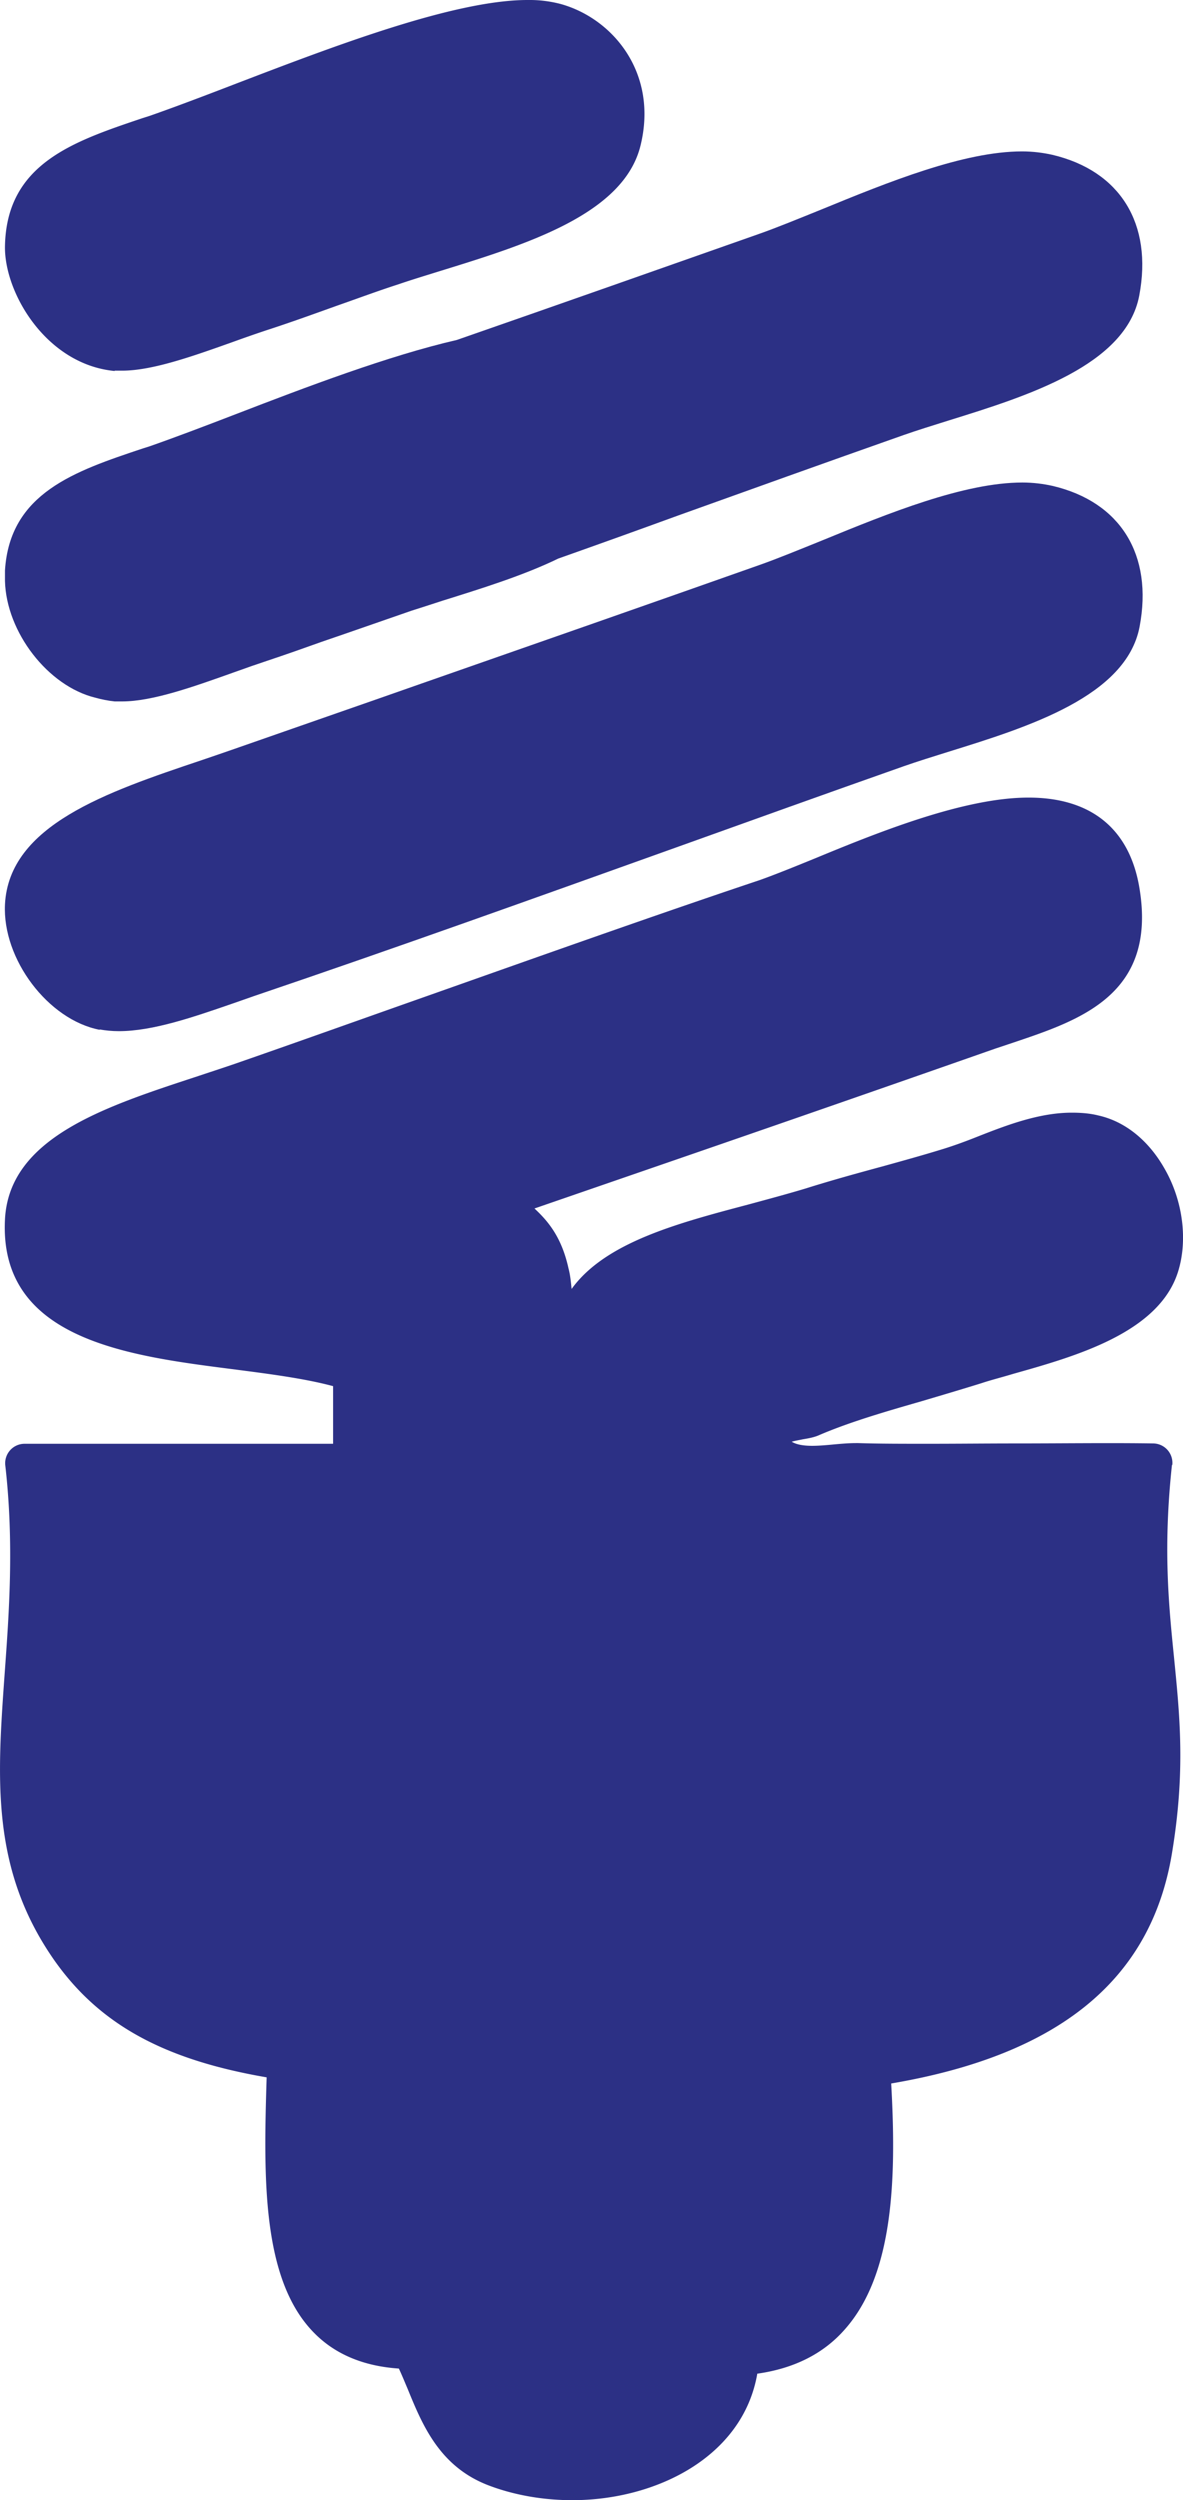
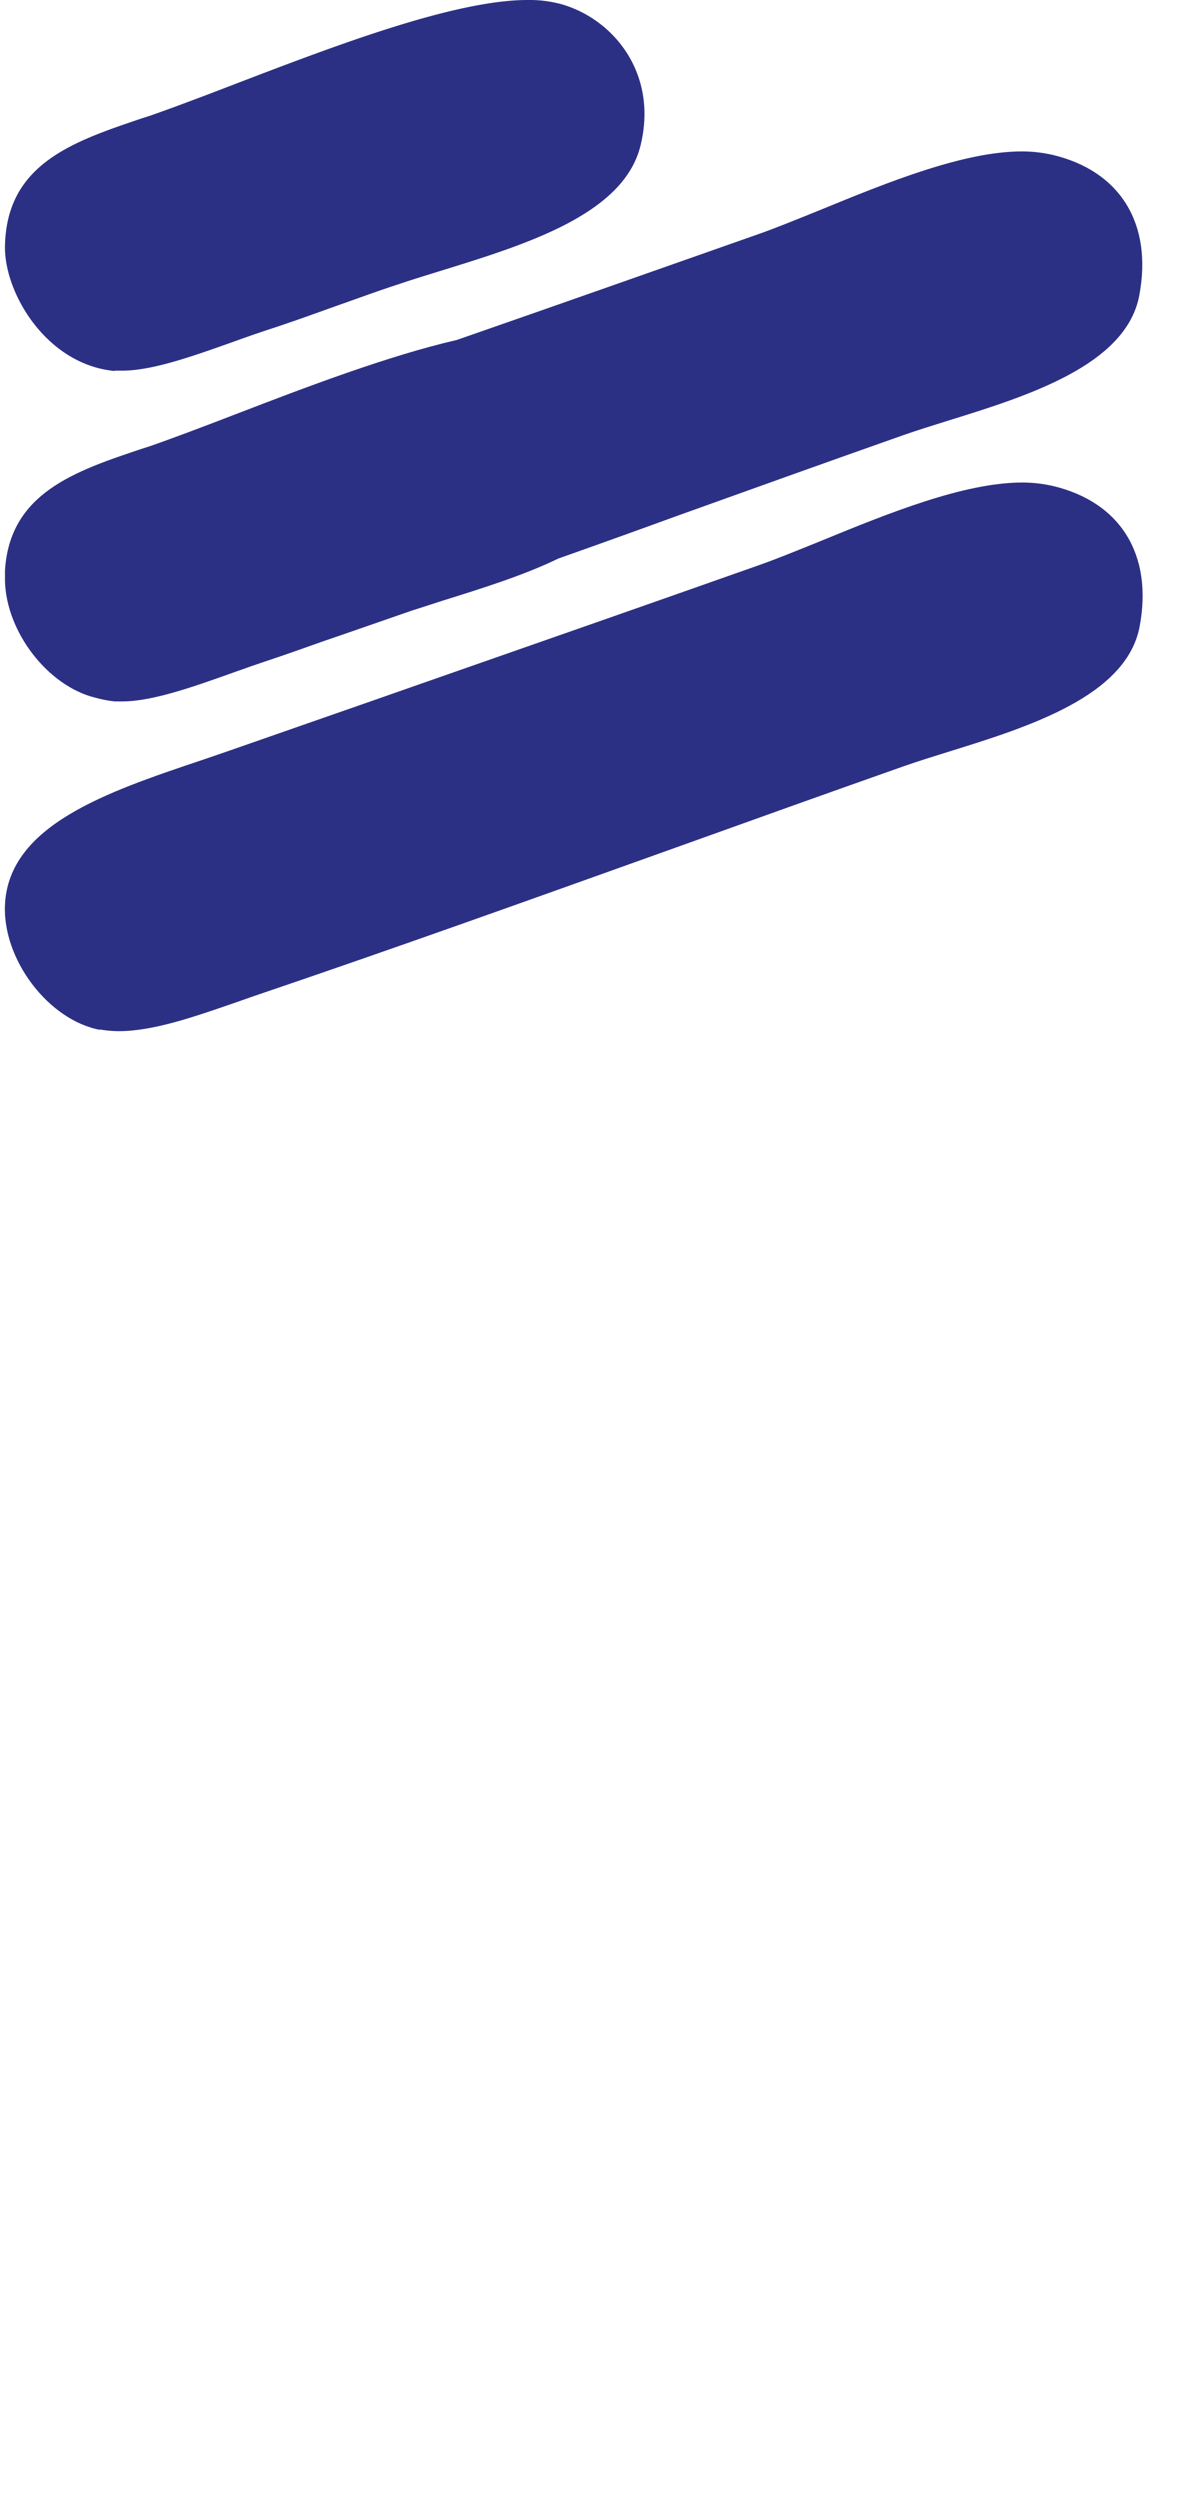
<svg xmlns="http://www.w3.org/2000/svg" preserveAspectRatio="xMidYMid meet" data-bbox="0.004 0 34.72 73.32" viewBox="0.004 0 34.72 73.32" data-type="color" role="presentation" aria-hidden="true" aria-labelledby="svgcid-29bzkxx12mbw">
  <defs>
    <style>#comp-lbly23993 svg [data-color="1"] {fill: #2C3085;}</style>
  </defs>
  <title id="svgcid-29bzkxx12mbw" />
  <g>
    <path d="M2.93 30.19c.17.03.36.05.56.05 1.01 0 2.21-.42 3.37-.82l.6-.21c4.19-1.42 8.2-2.86 12.45-4.38 2.12-.76 4.32-1.55 6.62-2.36.4-.14.85-.28 1.33-.43 2.32-.72 5.2-1.62 5.59-3.66.4-2.11-.56-3.66-2.55-4.13-.27-.06-.57-.1-.89-.1-1.71 0-3.93.9-5.88 1.7-.67.27-1.3.53-1.84.72-3.03 1.07-6.52 2.29-9.9 3.47-1.85.65-3.7 1.29-5.5 1.92-.32.11-.66.23-.99.34-2.77.93-5.63 1.9-5.75 4.22-.08 1.61 1.27 3.39 2.78 3.68Z" fill="#2C3085" data-color="1" />
    <path d="M3.37 10.87h.22c.9 0 2.12-.44 3.3-.86.33-.12.65-.23.95-.33.68-.22 1.37-.47 2.04-.71.6-.21 1.22-.44 1.81-.63.41-.14.84-.27 1.29-.41 2.49-.77 5.32-1.65 5.82-3.65.53-2.13-.8-3.73-2.33-4.16a3.6 3.6 0 0 0-.98-.12c-2.16 0-5.7 1.36-8.55 2.45-.96.37-1.86.71-2.55.95l-.19.06C2.15 4.15.2 4.8.15 7.21c-.03 1.37 1.21 3.48 3.22 3.67Z" fill="#2C3085" data-color="1" />
    <path d="M2.8 20.46c.18.05.37.09.57.11h.22c.9 0 2.12-.44 3.3-.86.33-.12.65-.23.95-.33.54-.18 1.08-.37 1.61-.56.88-.3 1.76-.61 2.63-.91.29-.09.59-.19.9-.29 1.15-.36 2.38-.74 3.41-1.24 1.16-.41 2.33-.83 3.51-1.26 2.12-.76 4.32-1.55 6.62-2.36.4-.14.85-.28 1.33-.43 2.32-.72 5.2-1.62 5.59-3.66.4-2.11-.56-3.66-2.55-4.13-.27-.06-.57-.1-.89-.1-1.71 0-3.93.9-5.88 1.7-.67.27-1.3.53-1.84.72-2.73.96-5.82 2.05-8.87 3.11-2 .46-4.42 1.38-6.47 2.17-.96.37-1.86.71-2.55.95l-.19.06c-2.01.67-3.91 1.31-4.05 3.58v.31c.04 1.5 1.26 3.08 2.65 3.42Z" fill="#2C3085" data-color="1" />
-     <path d="M34.41 42.96a.57.57 0 0 0-.56-.63c-1.29-.02-2.65 0-4.03 0-.85 0-1.71.01-2.58.01-.76 0-1.43 0-2.05-.02h-.06c-.22 0-.44.02-.66.04-.21.02-.43.04-.63.04-.33 0-.5-.06-.6-.12.1-.03.23-.05.32-.07.18-.03.35-.06.5-.13.89-.38 1.92-.68 3-.99.57-.17 1.15-.34 1.76-.53.27-.09.59-.17.92-.27 1.81-.51 4.28-1.2 4.84-3 .29-.93.14-2.1-.41-3.04-.47-.82-1.16-1.37-1.94-1.54-.24-.06-.5-.08-.77-.08-.96 0-1.92.37-2.76.7-.35.14-.68.26-1 .36-.55.17-1.16.34-1.81.52-.74.2-1.5.41-2.23.64-.53.16-1.09.31-1.68.47-2.08.55-4.21 1.11-5.2 2.48-.02-.21-.04-.41-.09-.6-.2-.91-.59-1.38-1-1.76l2.06-.71c3.89-1.34 6.96-2.4 11.47-3.98l.54-.18c1.96-.66 4.19-1.41 3.69-4.5-.28-1.75-1.41-2.68-3.26-2.68s-4.3.97-6.21 1.76c-.66.27-1.23.5-1.68.66-3.08 1.03-6.59 2.28-9.99 3.48-1.9.67-3.69 1.31-5.42 1.91-.38.13-.78.26-1.17.39-2.68.88-5.45 1.79-5.57 4.17-.18 3.52 3.61 4 6.66 4.39 1.08.14 2.11.27 2.97.5v1.69H.73a.57.57 0 0 0-.57.64c.26 2.29.11 4.32-.02 6.11-.22 3.08-.41 5.73 1.46 8.4 1.32 1.87 3.2 2.91 6.23 3.43-.09 2.91-.15 5.89 1.36 7.46.62.65 1.47 1.01 2.52 1.08.09.19.17.39.26.6.44 1.08.95 2.3 2.41 2.84.75.28 1.59.42 2.42.42 2.46 0 5.01-1.27 5.43-3.71 1.07-.15 1.94-.58 2.57-1.3 1.42-1.6 1.52-4.37 1.36-7.21 4.94-.84 7.63-3.05 8.24-6.75.4-2.41.23-4.03.06-5.75-.16-1.58-.32-3.21-.06-5.64Z" fill="#2C3085" data-color="1" />
  </g>
</svg>